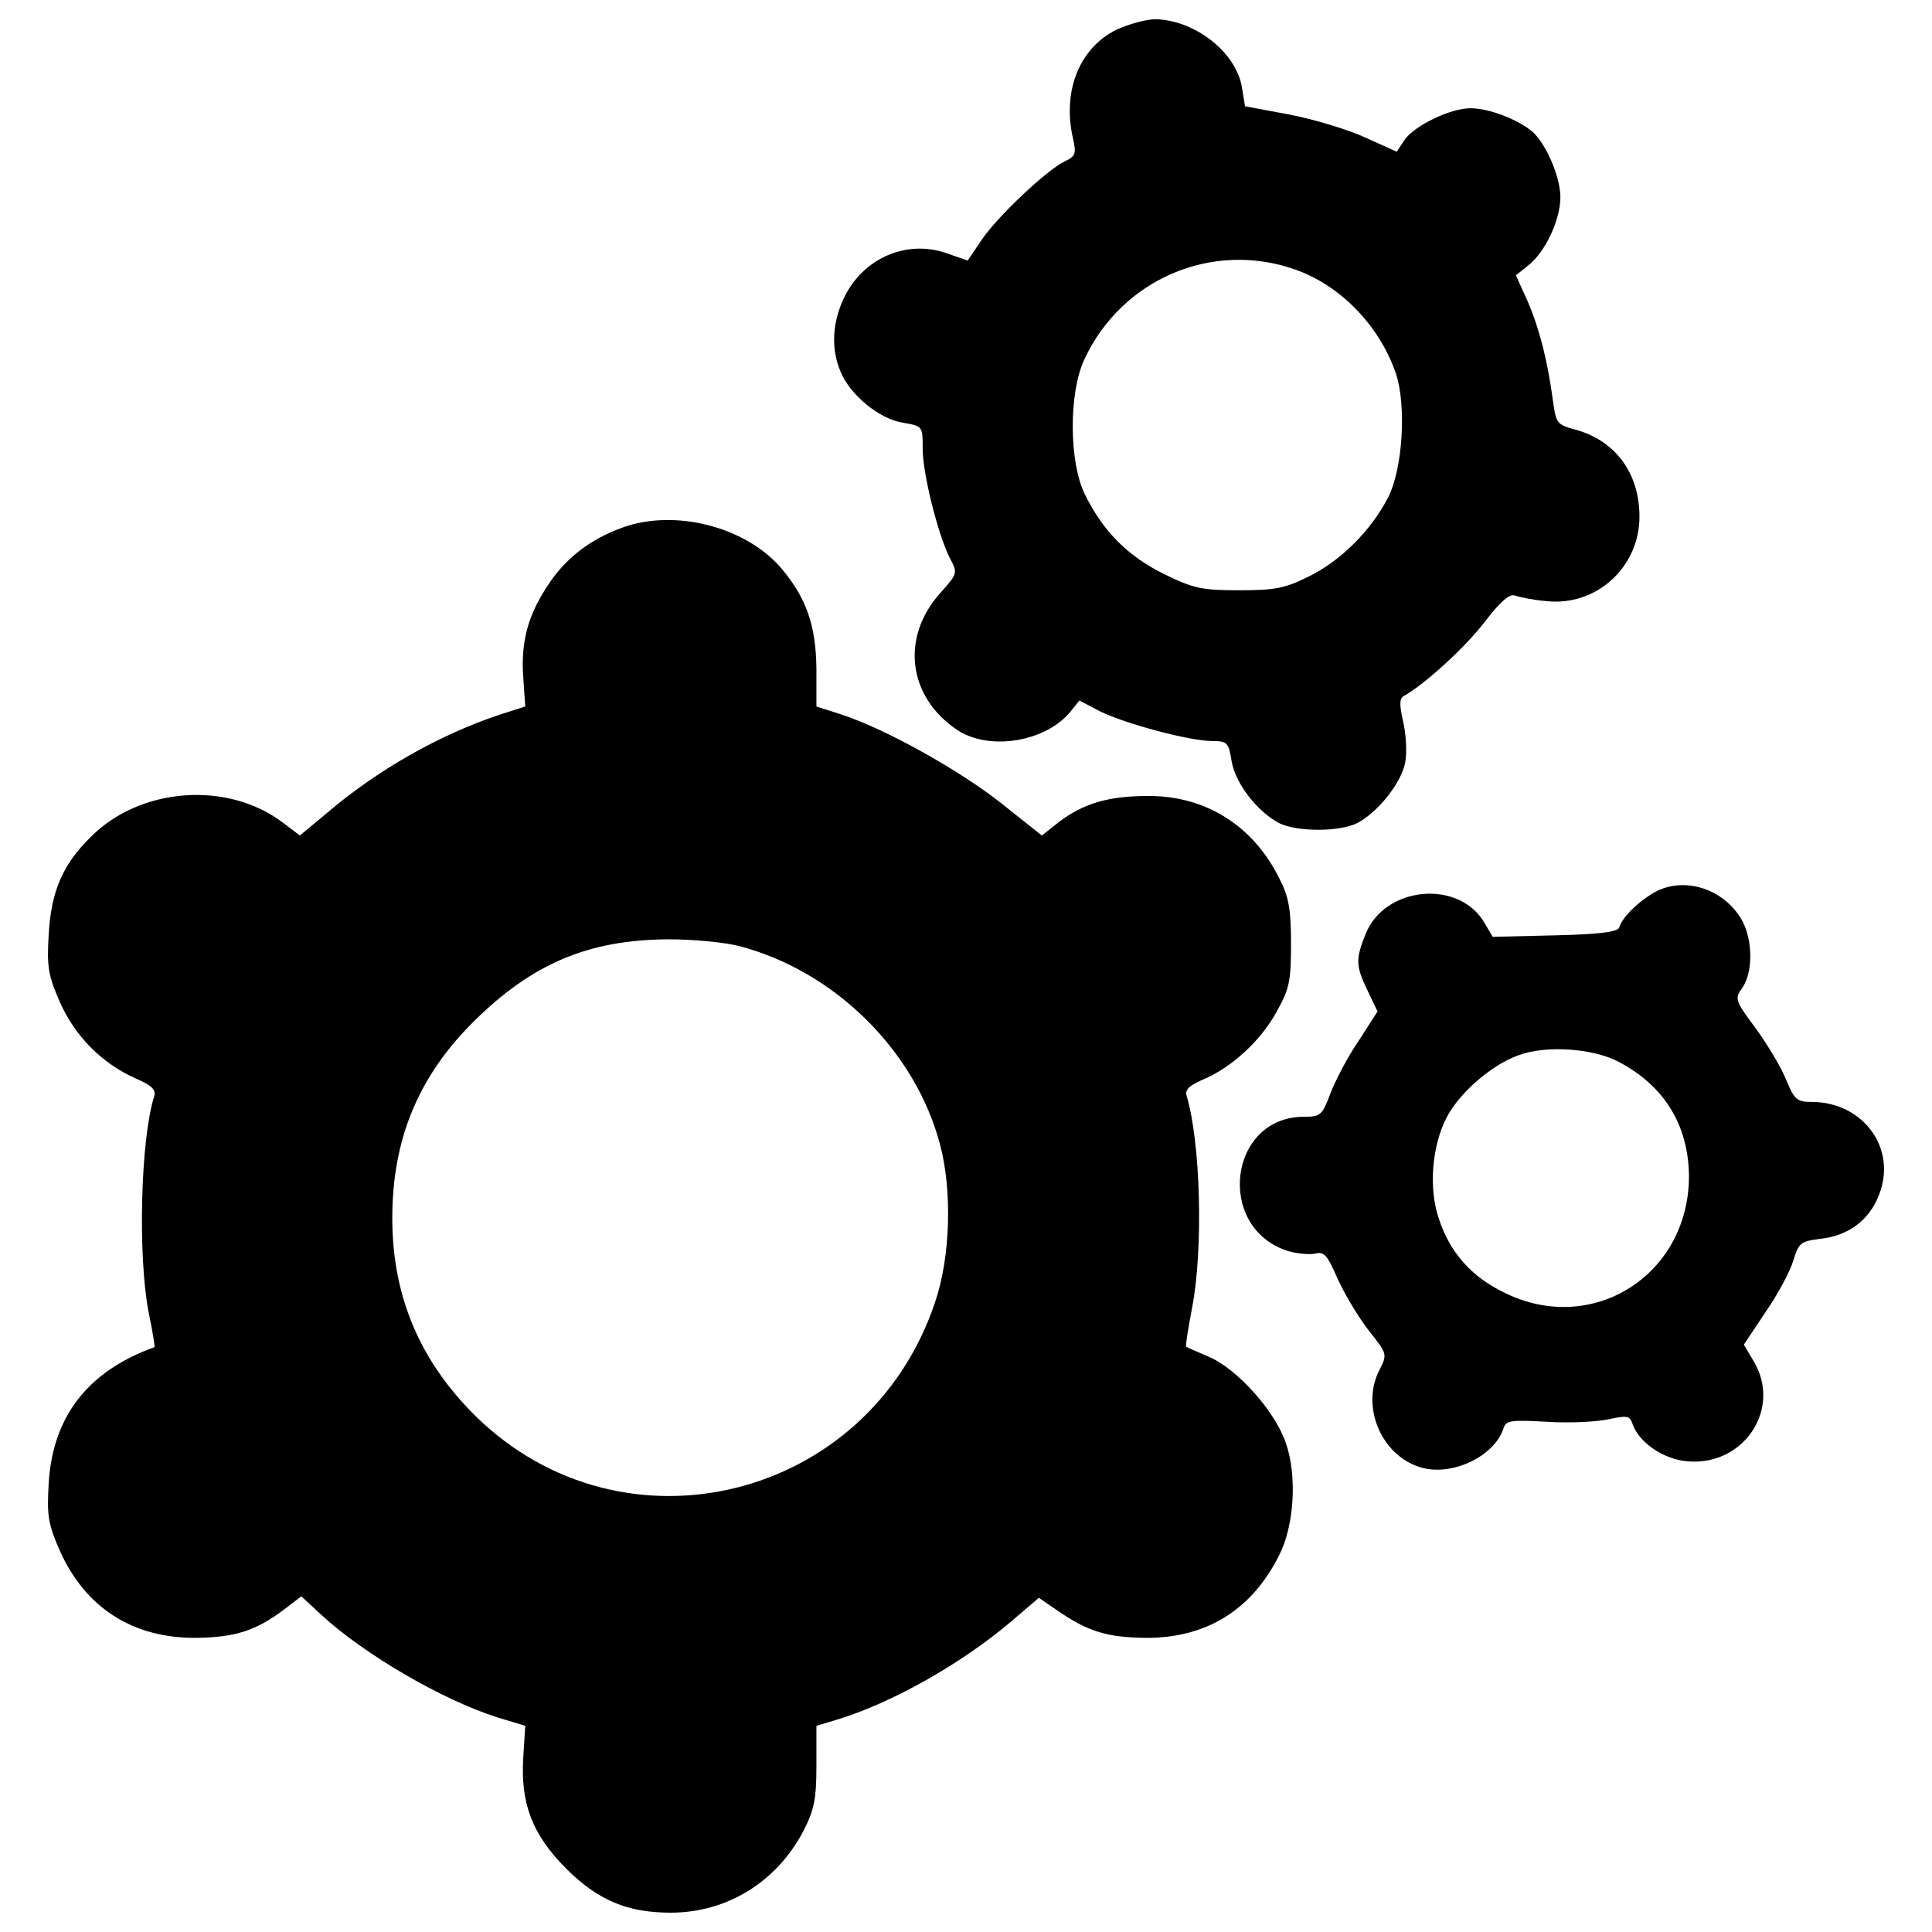
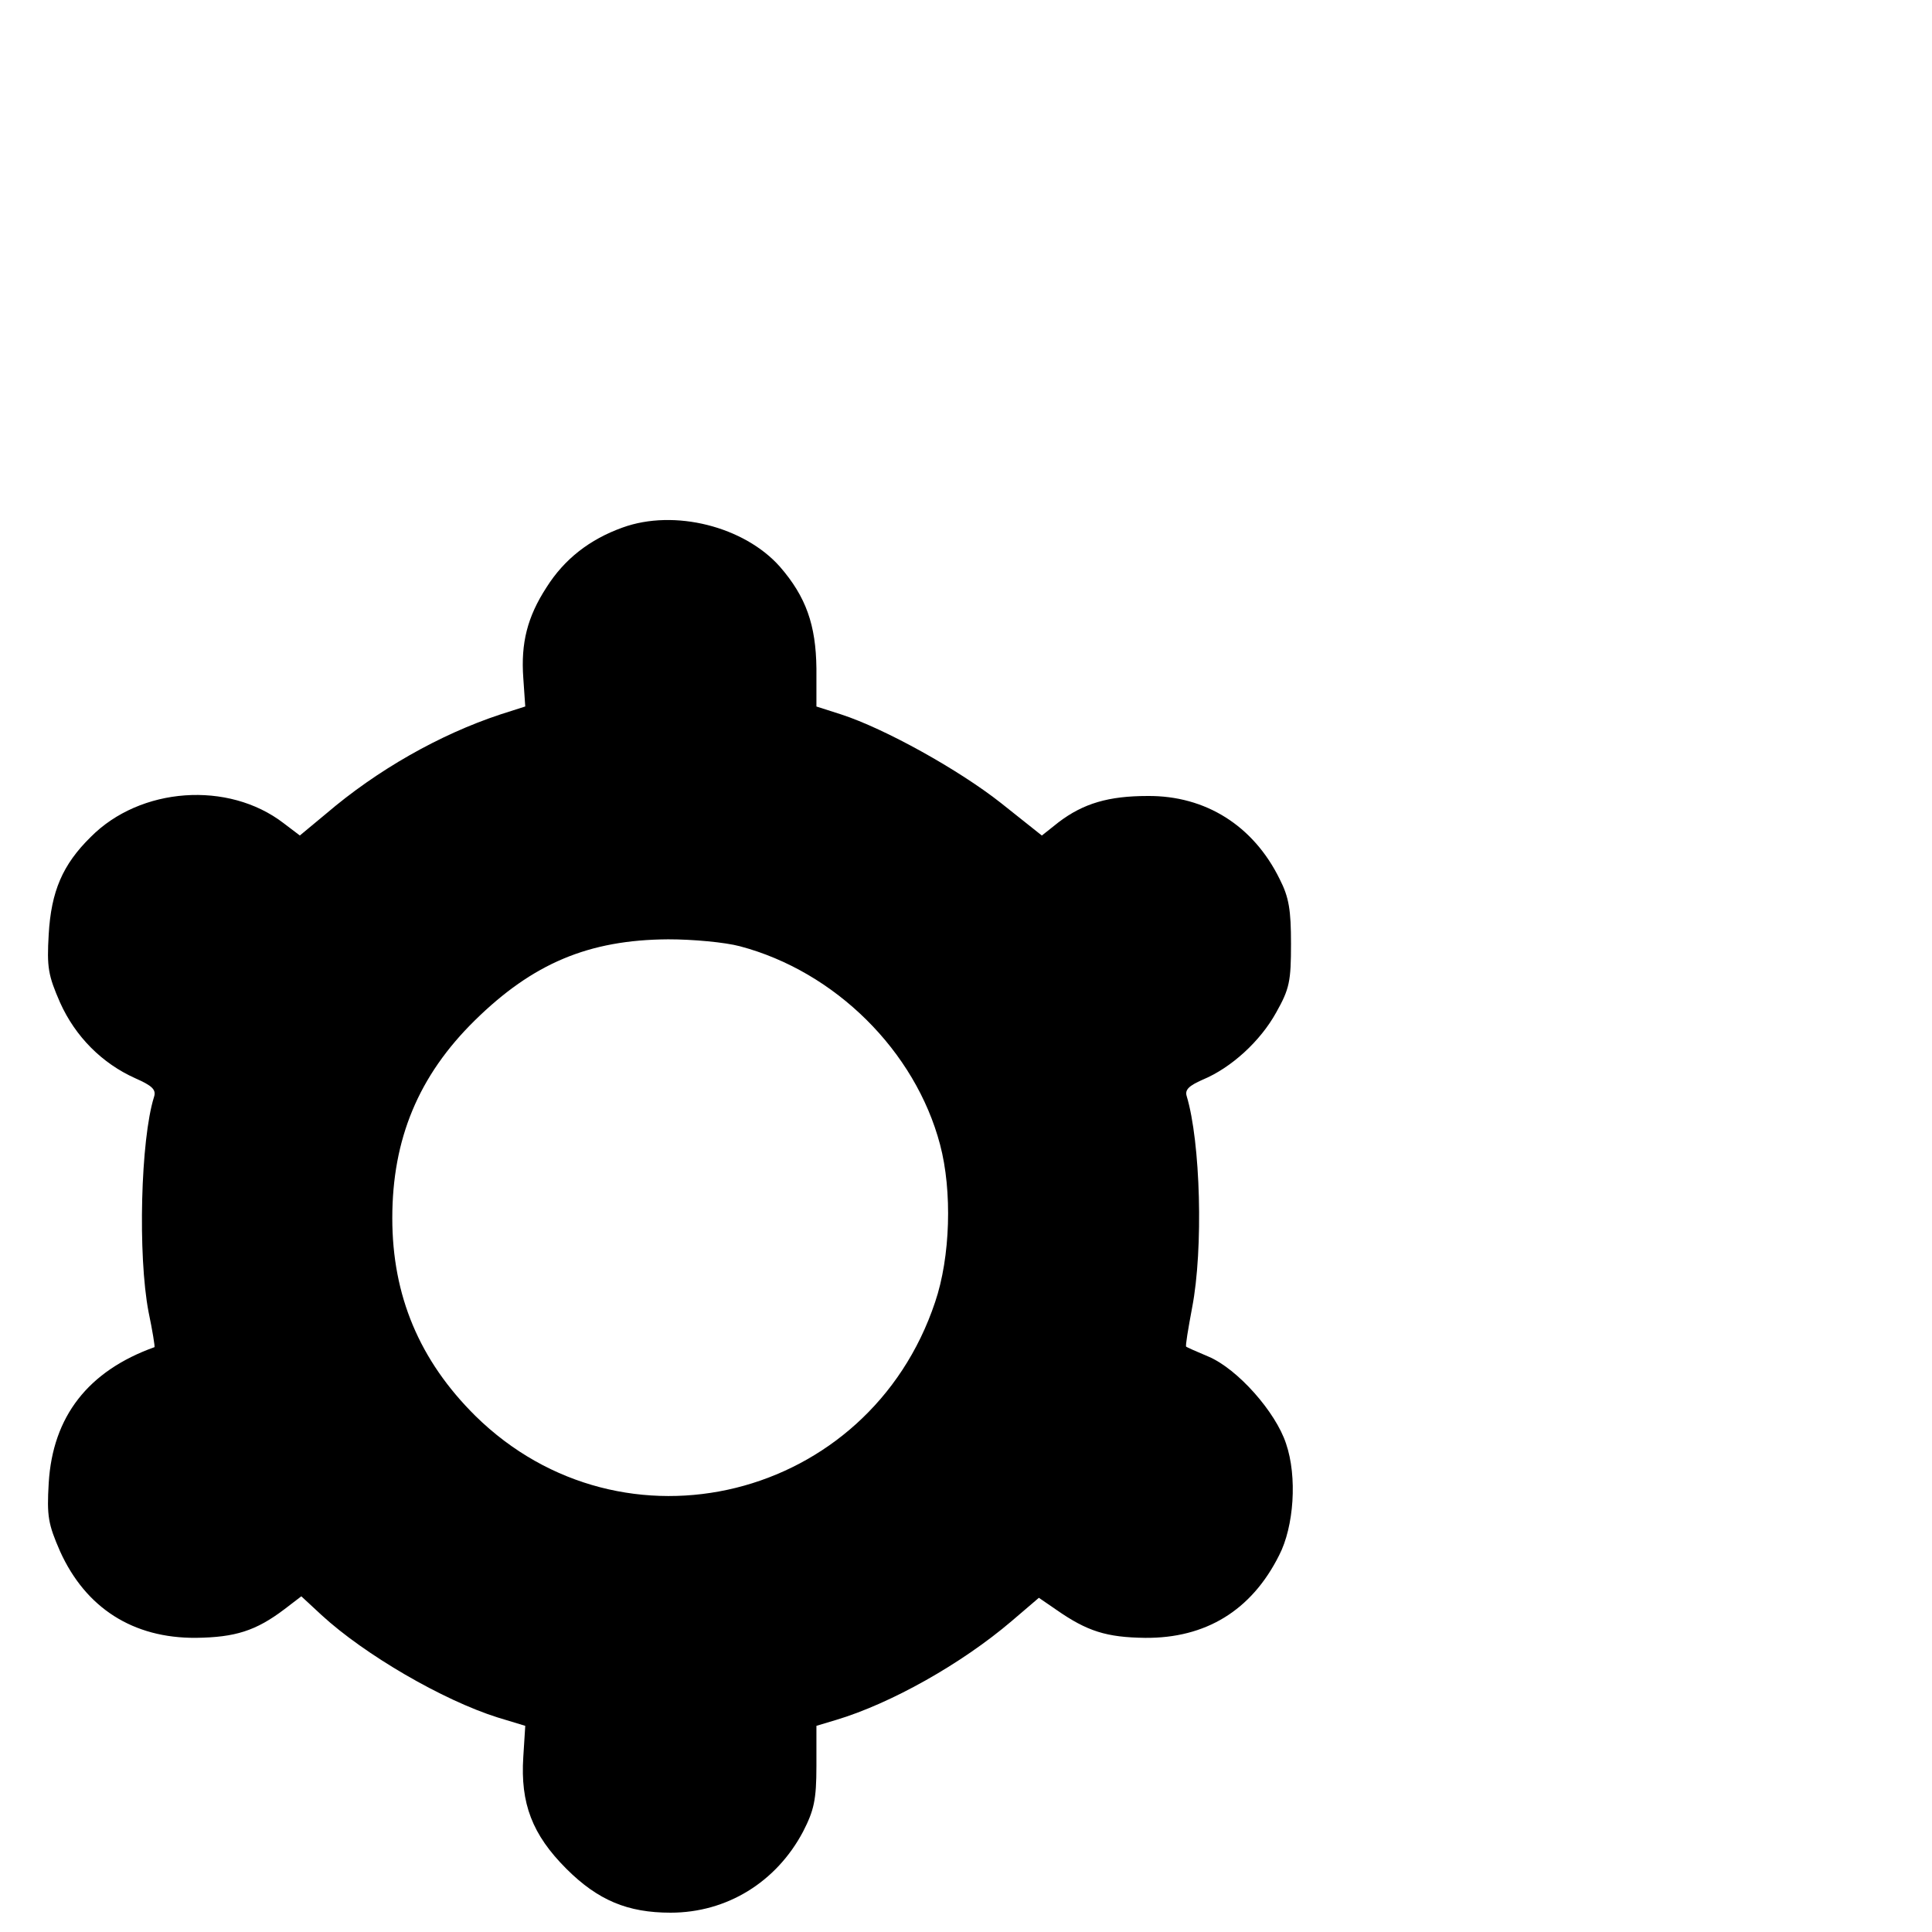
<svg xmlns="http://www.w3.org/2000/svg" version="1.1" x="0px" y="0px" viewBox="0 0 1000 1000" enable-background="new 0 0 1000 1000" xml:space="preserve">
  <g>
    <g transform="translate(0,511) scale(0.1,-0.1)">
-       <path d="M5779,4956.3c-191.9-94.7-281.5-317.3-225.2-562.9c17.9-79.3,12.8-92.1-40.9-117.7c-89.6-40.9-345.4-281.5-429.9-404.3l-74.2-110l-117.7,40.9c-204.7,66.5-424.8-30.7-522-232.8c-61.4-127.9-69.1-266.1-17.9-383.8c48.6-120.3,202.1-245.6,322.4-263.6c102.3-17.9,102.3-17.9,102.3-135.6c0-127.9,79.3-447.8,143.3-570.6c38.4-71.6,35.8-76.8-51.2-174c-207.3-230.3-168.9-537.3,84.4-708.8c166.3-112.6,465.7-64,593.6,99.8l40.9,51.2l107.4-56.3c130.5-64,463.2-153.5,580.8-153.5c76.8,0,84.5-7.7,99.8-104.9c20.5-115.1,130.5-258.4,245.6-319.8c92.1-46.1,312.2-46.1,404.3,0c107.5,56.3,227.7,207.3,248.2,312.2c10.3,51.2,5.1,148.4-10.2,212.4c-20.5,92.1-20.5,122.8,7.7,135.6c110,64,312.2,248.2,414.5,381.3c84.4,110,130.5,148.4,158.7,135.6c23-7.7,94.6-23,161.2-28.1c255.9-28.1,481,174,481,437.6c0,225.2-125.4,394-332.6,450.3c-94.7,25.6-99.8,33.3-115.1,148.4c-28.1,207.3-69.1,371-130.5,514.3l-61.4,135.6l66.5,53.7c84.5,66.5,163.8,232.8,163.8,350.6c0,104.9-74.2,276.3-143.3,337.8c-74.2,64-225.2,122.8-322.4,122.8c-104.9,0-294.2-92.1-342.8-166.3l-38.4-58.8l-158.6,71.6c-87,40.9-263.5,94.7-394.1,120.3l-232.8,43.5l-15.4,94.7c-28.1,184.2-245.6,353.1-450.3,355.7C5930,5010,5840.4,4984.4,5779,4956.3z M6702.7,3715.3c235.4-81.9,437.6-291.7,522-537.3c56.3-166.3,35.8-499-41-644.8c-87-168.9-245.6-327.5-409.4-406.9c-122.8-61.4-174-71.6-360.8-71.6c-194.5,0-238,10.2-388.9,84.4c-186.8,92.1-314.7,220.1-409.4,412c-81.9,166.3-84.4,524.5-2.5,698.5C5804.6,3664.1,6272.9,3866.2,6702.7,3715.3z" />
      <path d="M3222.8,2379.6c-171.4-61.4-301.9-163.8-394-309.6c-99.8-153.5-133.1-289.1-120.3-468.3l10.2-148.4l-127.9-40.9c-317.3-104.9-639.7-289.1-903.2-514.3L1552,785.5l-84.4,64c-286.6,220.1-742,186.8-997.9-71.6C323.8,634.5,264.9,496.4,252.1,273.8C241.9,102.3,249.6,61.4,311-79.4c79.3-176.5,217.5-314.7,388.9-391.5c87-38.4,110-58.8,97.2-97.2c-69.1-220-84.4-818.8-28.1-1113c20.5-97.2,33.3-179.1,30.7-181.7c-342.9-122.8-527.1-358.2-547.6-703.7c-10.2-171.4-2.6-212.4,58.8-353.1c133.1-294.3,378.7-450.3,703.7-447.8c202.1,2.6,309.6,35.8,458,148.4l87,66.5l104.9-97.2c222.6-204.7,626.9-440.1,910.9-529.7l143.3-43.5l-10.2-161.2c-15.4-240.5,46.1-401.7,222.6-578.3C3094.9-4726,3248.4-4790,3471-4790c291.7,0,547.6,158.6,685.7,419.6c56.3,110,69.1,163.8,69.1,340.3v207.2l102.3,30.7c281.5,84.4,647.4,289.1,908.4,511.7l140.7,120.3l89.5-61.4c161.2-112.6,261-143.3,460.6-145.9c312.2-2.5,550.1,140.7,693.4,427.3c76.8,148.4,94.7,406.8,35.8,578.3c-53.7,163.8-250.8,386.4-401.7,450.3c-61.4,25.6-112.6,48.6-115.1,51.2c-5.1,2.5,10.2,92.1,30.7,202.1c58.8,304.5,43.5,857.2-28.2,1095.1c-10.2,33.3,12.8,53.7,81.9,84.4c148.4,61.4,299.4,199.6,381.3,348c69.1,122.8,76.8,161.2,76.8,355.7c0,174-10.2,240.5-58.8,335.2c-135.6,276.3-383.8,432.4-683.2,429.9c-202.1,0-332.6-38.4-460.6-135.6l-87-69.1l-212.4,168.9c-217.5,171.4-598.8,383.8-826.5,458l-127.9,40.9v197c-2.6,225.2-53.7,371-189.4,527.1C3852.3,2384.7,3491.5,2476.8,3222.8,2379.6z M3829.3,212.3c493.8-130.5,908.4-542.5,1036.3-1026.1c64-240.5,53.7-583.4-25.6-816.2c-342.9-1026-1614.6-1340.8-2379.6-588.5c-289.1,286.6-429.9,621.8-429.9,1023.5c0,409.4,135.6,736.9,427.3,1023.5c299.4,294.3,588.5,417.1,1000.5,419.6C3586.2,248.2,3752.5,232.8,3829.3,212.3z" />
-       <path d="M8550.2,483.6c-81.9-51.2-153.5-122.8-168.9-174c-7.7-23-102.4-35.8-332.6-40.9l-322.4-7.7l-40.9,69.1c-130.5,230.3-516.9,194.5-616.7-53.7c-53.7-133.1-51.2-166.3,10.2-294.3l51.2-107.5l-97.2-151c-56.3-81.9-120.3-204.7-145.9-271.2c-43.5-115.2-51.2-122.8-138.2-122.8c-388.9,0-458-570.6-87-693.4c48.6-15.4,112.6-20.5,143.3-15.4c48.6,12.8,64-5.1,117.7-127.9c35.8-79.3,107.4-199.6,161.2-268.7c97.2-122.8,97.2-122.8,56.3-204.7c-99.8-191.9,12.8-450.3,220-506.6c161.2-43.5,376.1,61.4,422.2,204.7c12.8,40.9,38.4,43.5,225.2,33.3c115.1-7.7,258.4,0,317.3,12.8c94.7,20.5,110,17.9,122.8-17.9c30.7-99.8,161.2-189.3,286.6-199.6c294.3-25.6,491.3,276.3,340.3,522l-48.6,81.9l112.6,168.9c64,92.1,127.9,212.4,143.3,266.1c28.2,92.1,38.4,99.8,138.2,112.6c145.9,15.4,253.3,94.7,304.5,225.2c97.2,240.5-79.3,483.6-348,483.6c-76.8,0-89.6,12.8-133,117.7c-25.6,64-97.2,181.7-156.1,263.6C8980-69.1,8977.5-58.9,9018.4-2.6c61.4,89.6,53.8,278.9-20.5,378.7C8893,524.5,8693.4,573.1,8550.2,483.6z M8373.6-383.8c238-122.8,365.9-327.5,368.5-593.6c0-511.8-499-829.1-954.4-603.9c-171.4,81.9-284,209.8-340.3,383.8c-53.7,156.1-35.8,373.6,38.4,519.4c64,127.9,230.3,273.8,371,325C7994.9-299.4,8240.6-314.7,8373.6-383.8z" />
    </g>
  </g>
</svg>